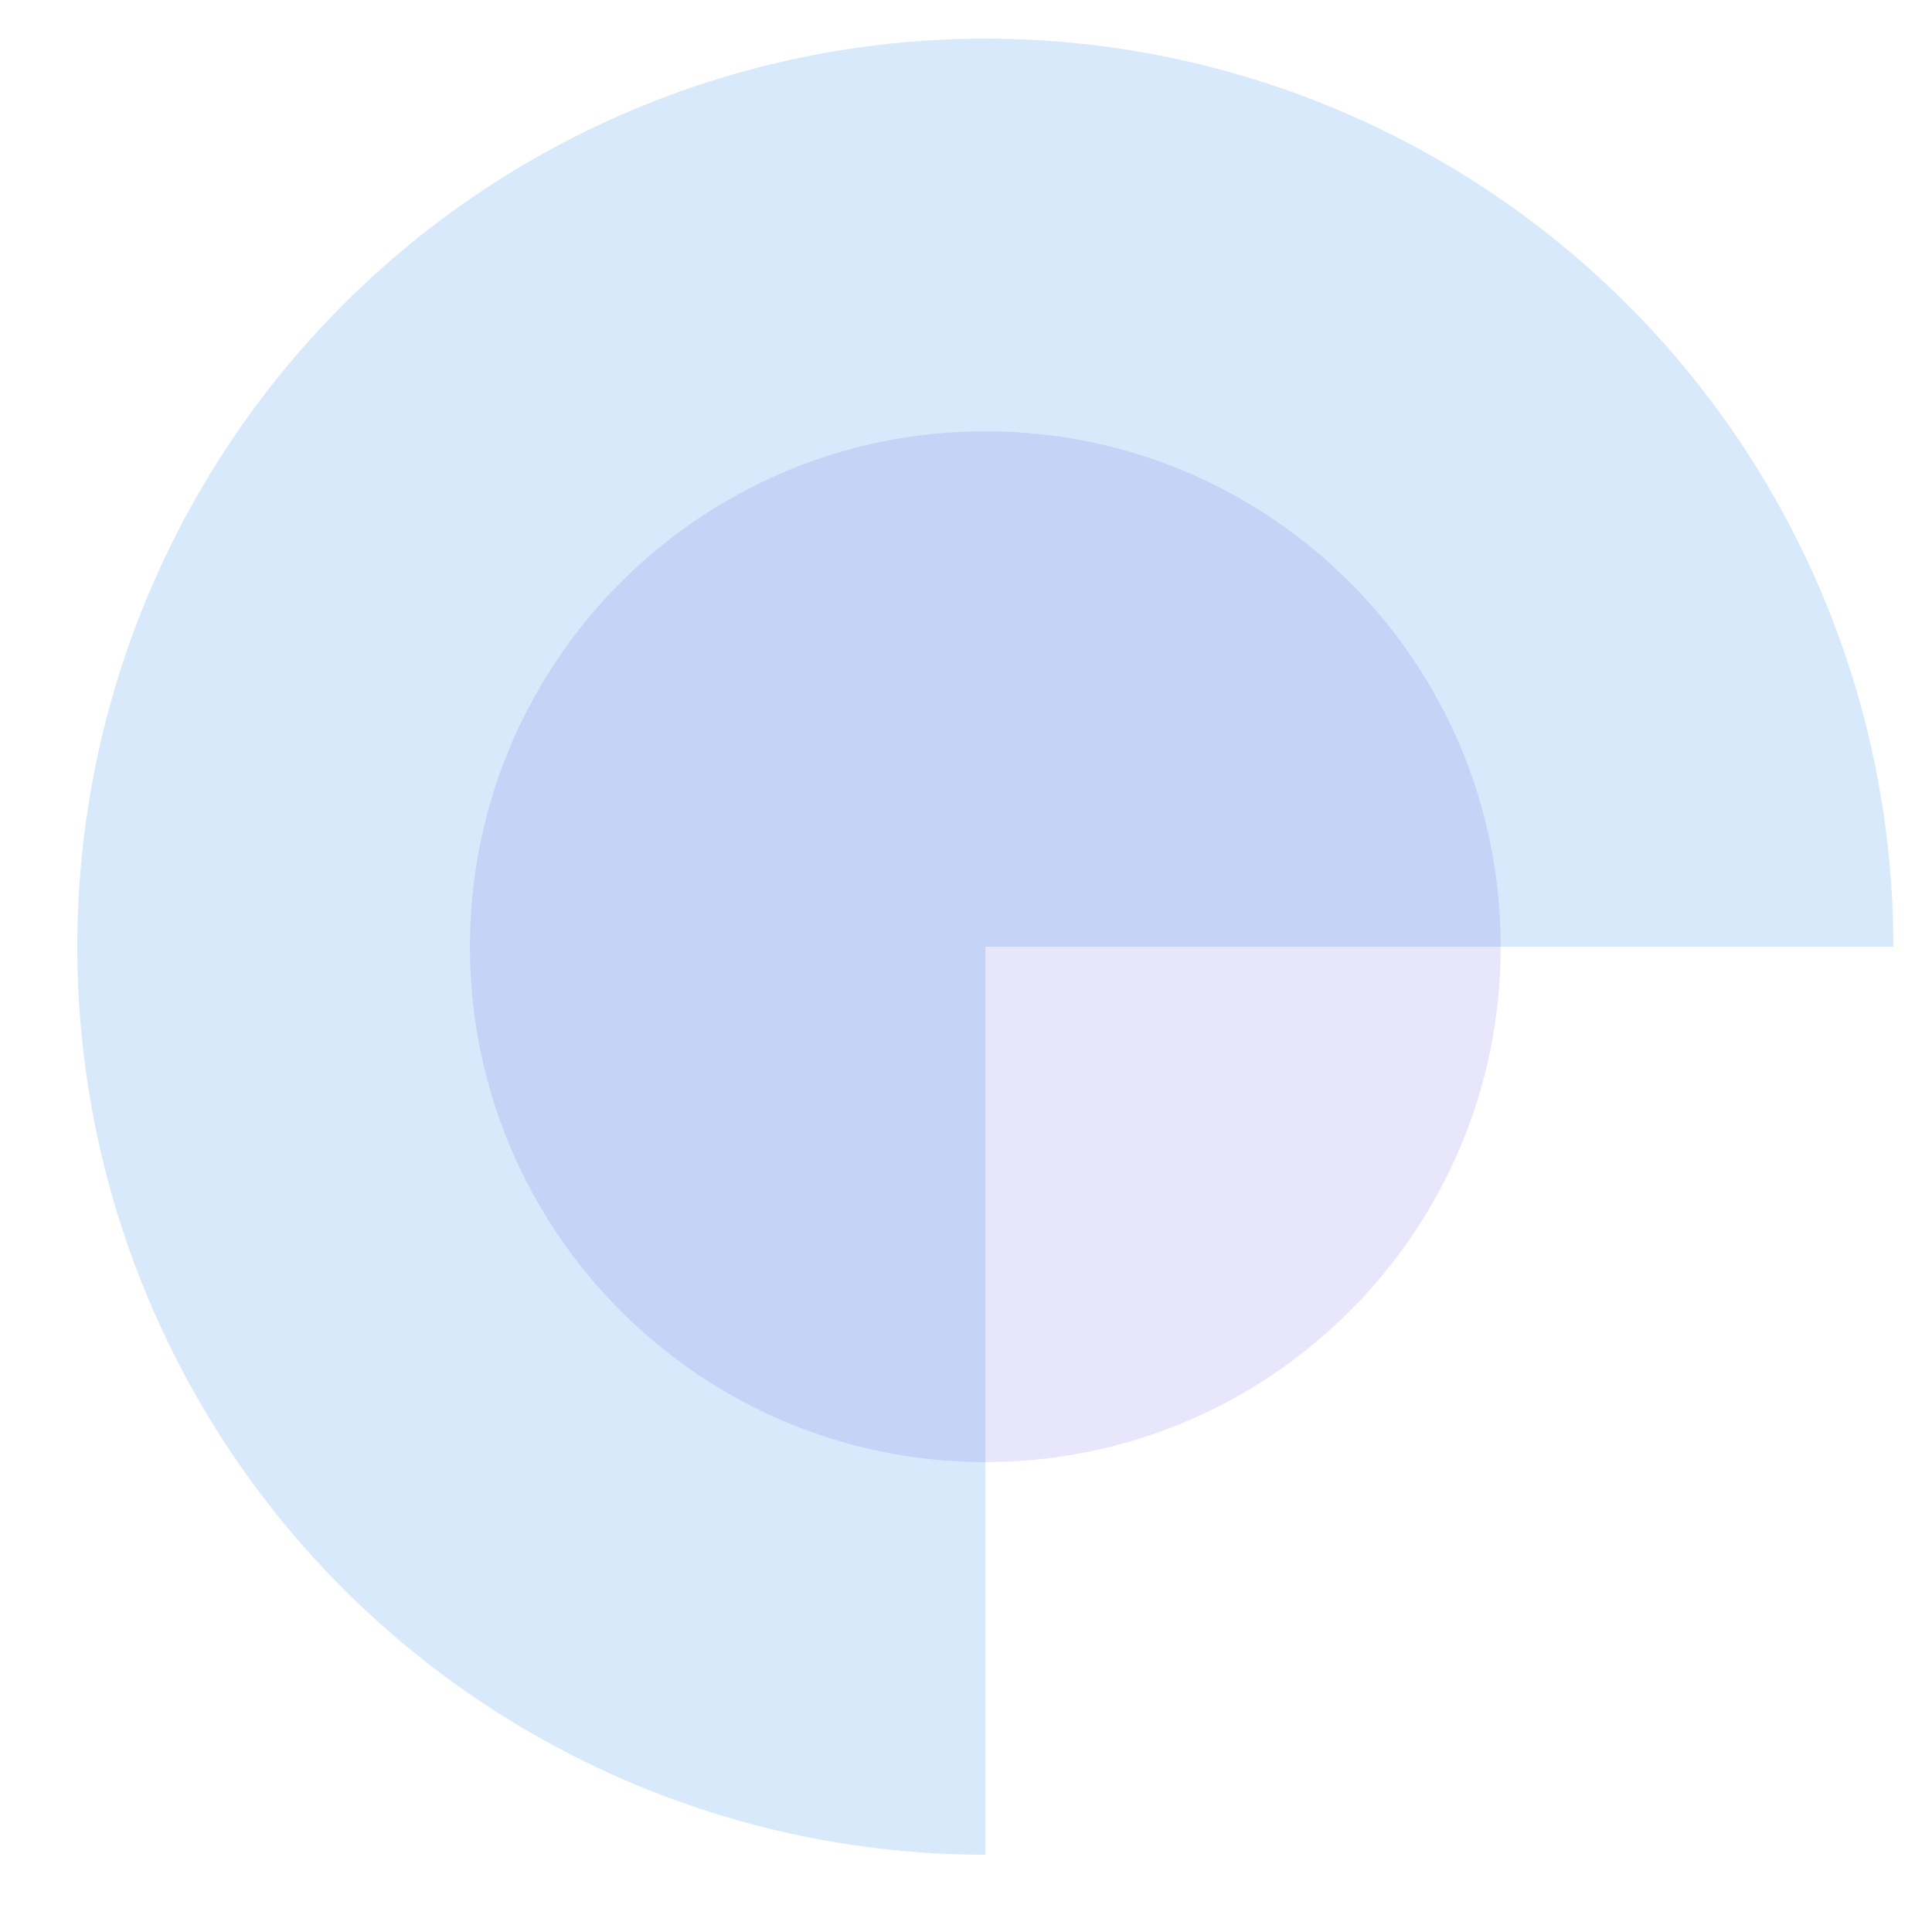
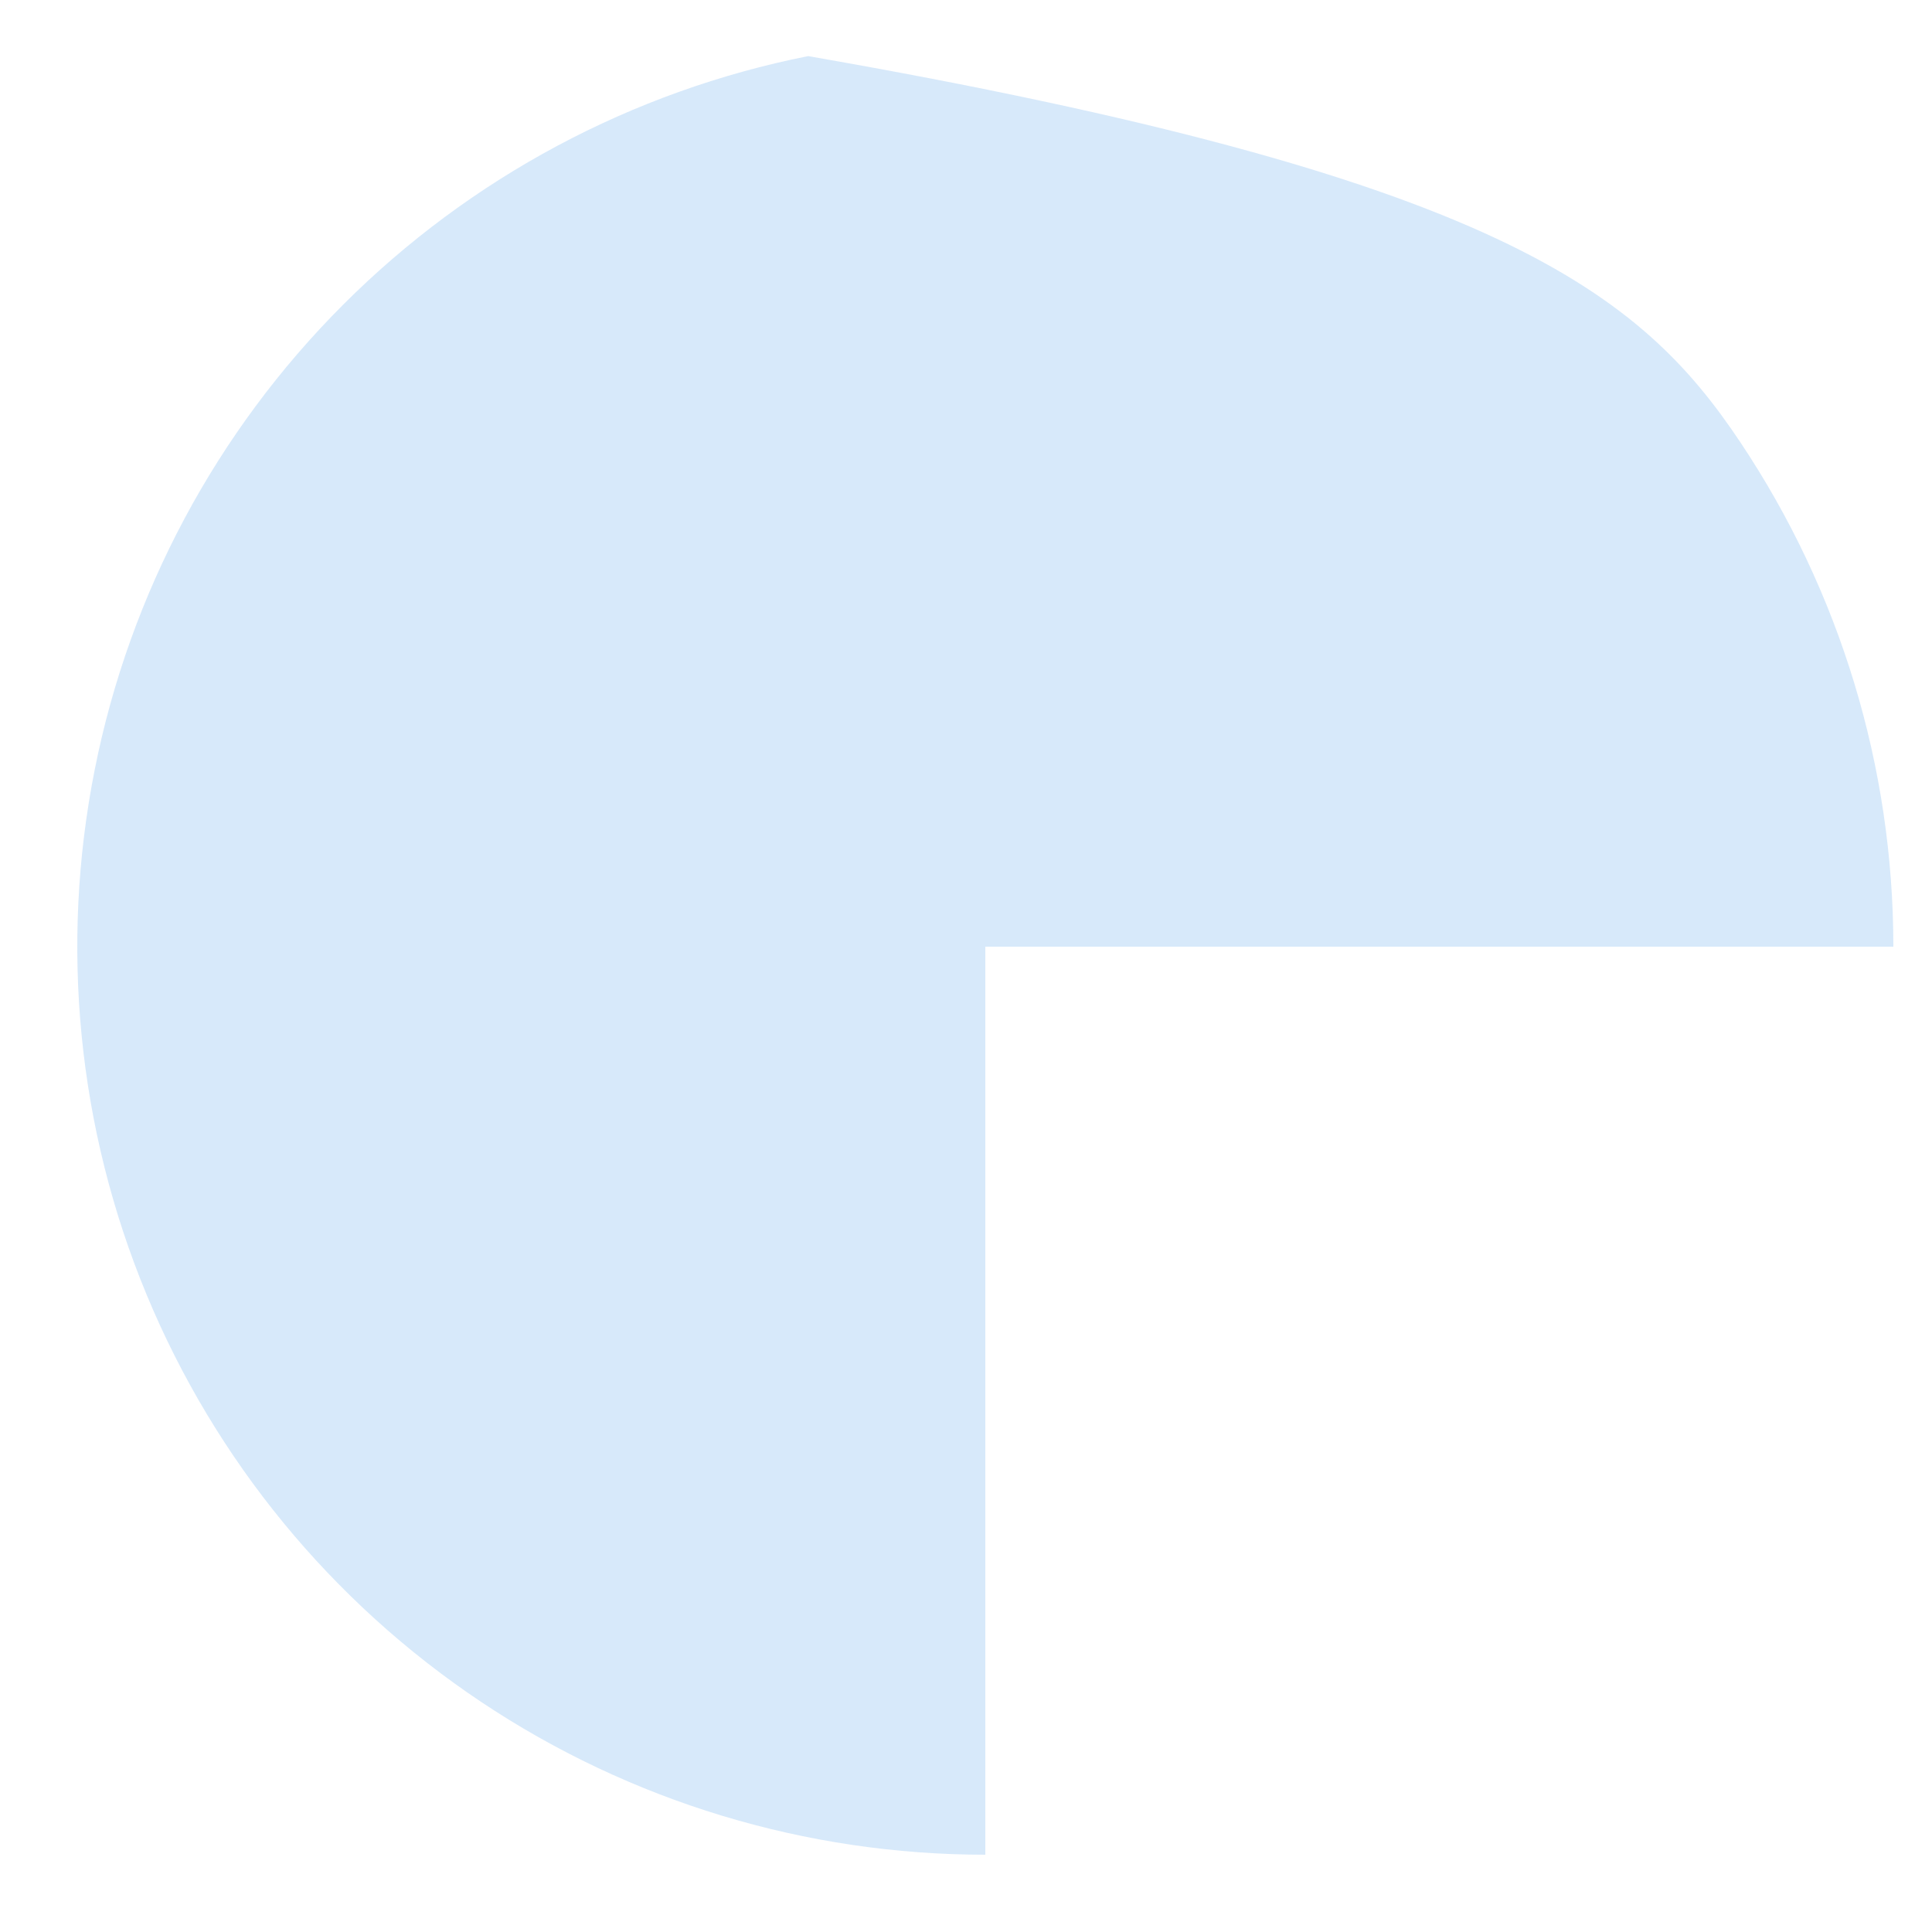
<svg xmlns="http://www.w3.org/2000/svg" width="50" height="50" viewBox="0 0 50 50" fill="none">
-   <path d="M25.5 48C20.852 48 16.309 46.622 12.444 44.04C8.58 41.457 5.567 37.787 3.789 33.493C2.01 29.199 1.545 24.474 2.452 19.915C3.358 15.357 5.596 11.169 8.883 7.883C12.169 4.596 16.357 2.358 20.915 1.452C25.474 0.545 30.199 1.01 34.493 2.789C38.787 4.567 42.457 7.58 45.039 11.444C47.622 15.309 49 19.852 49 24.5H25.5L25.5 48Z" fill="#4294E5" fill-opacity="0.21" />
-   <path d="M25.5 37.838C18.134 37.838 12.162 31.866 12.162 24.5C12.162 17.134 18.134 11.162 25.5 11.162C32.866 11.162 38.838 17.134 38.838 24.5C38.838 31.866 32.866 37.838 25.5 37.838Z" fill="#3E31D6" fill-opacity="0.12" />
+   <path d="M25.5 48C20.852 48 16.309 46.622 12.444 44.04C8.58 41.457 5.567 37.787 3.789 33.493C2.01 29.199 1.545 24.474 2.452 19.915C3.358 15.357 5.596 11.169 8.883 7.883C12.169 4.596 16.357 2.358 20.915 1.452C38.787 4.567 42.457 7.58 45.039 11.444C47.622 15.309 49 19.852 49 24.5H25.5L25.5 48Z" fill="#4294E5" fill-opacity="0.21" />
</svg>